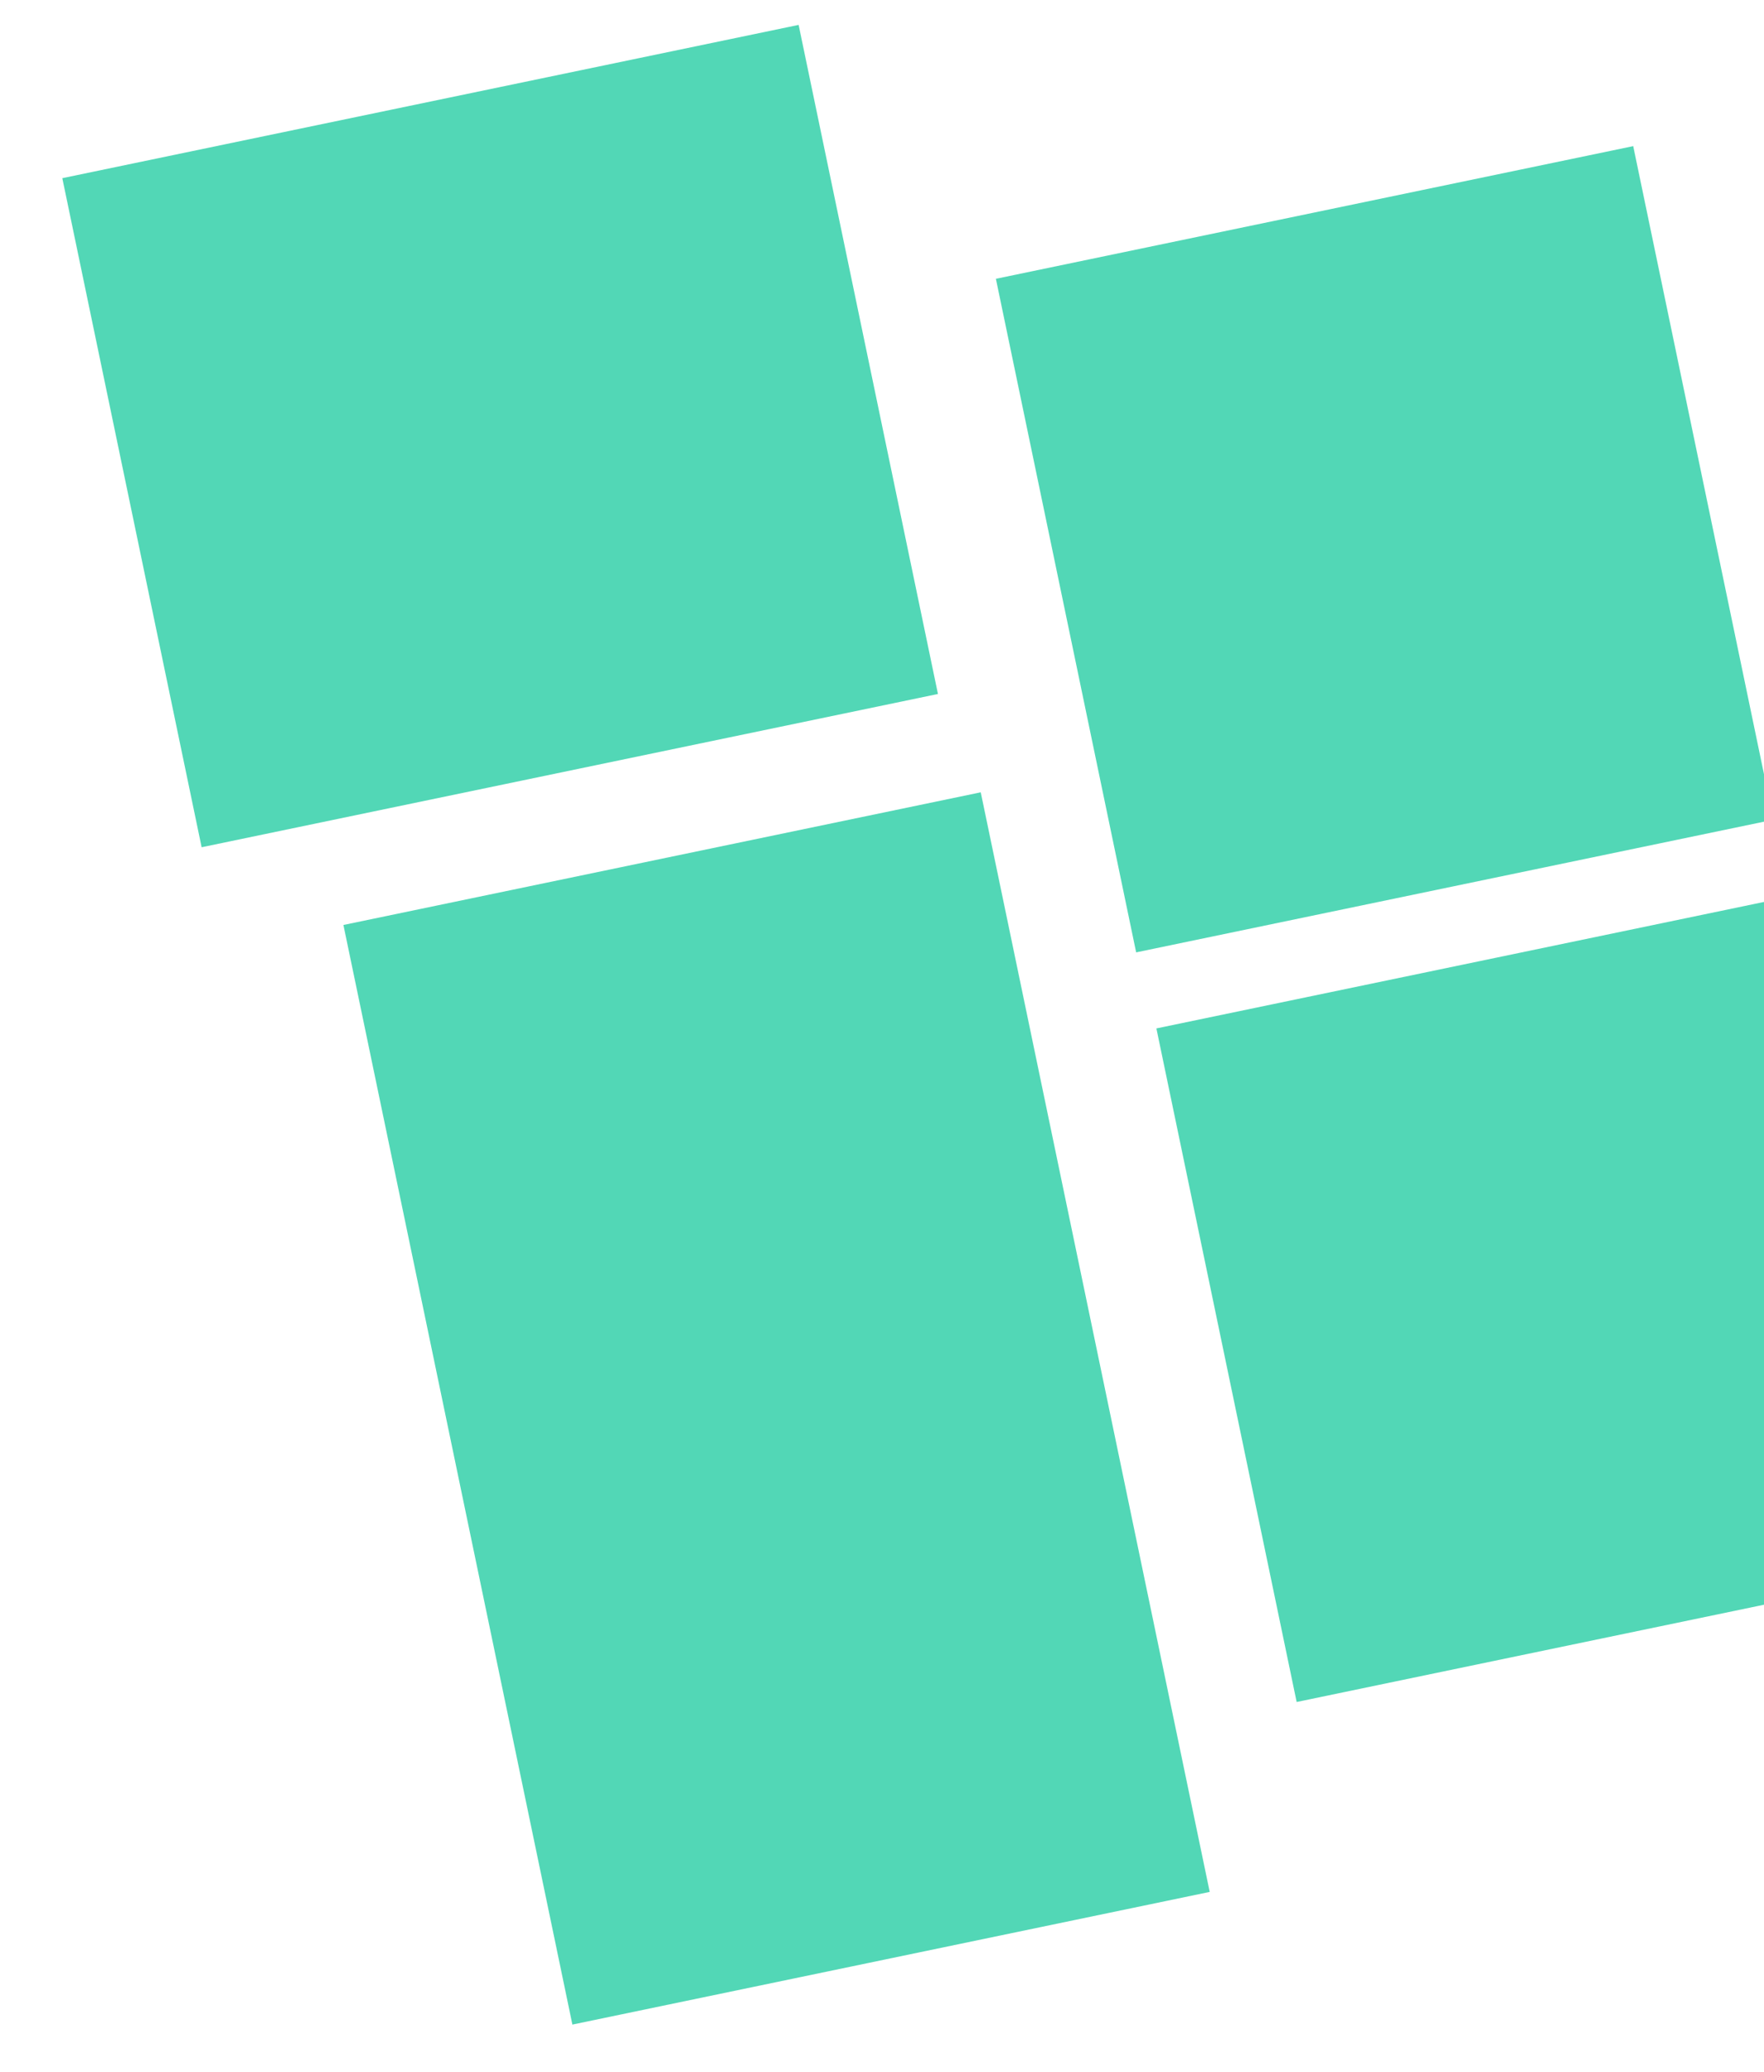
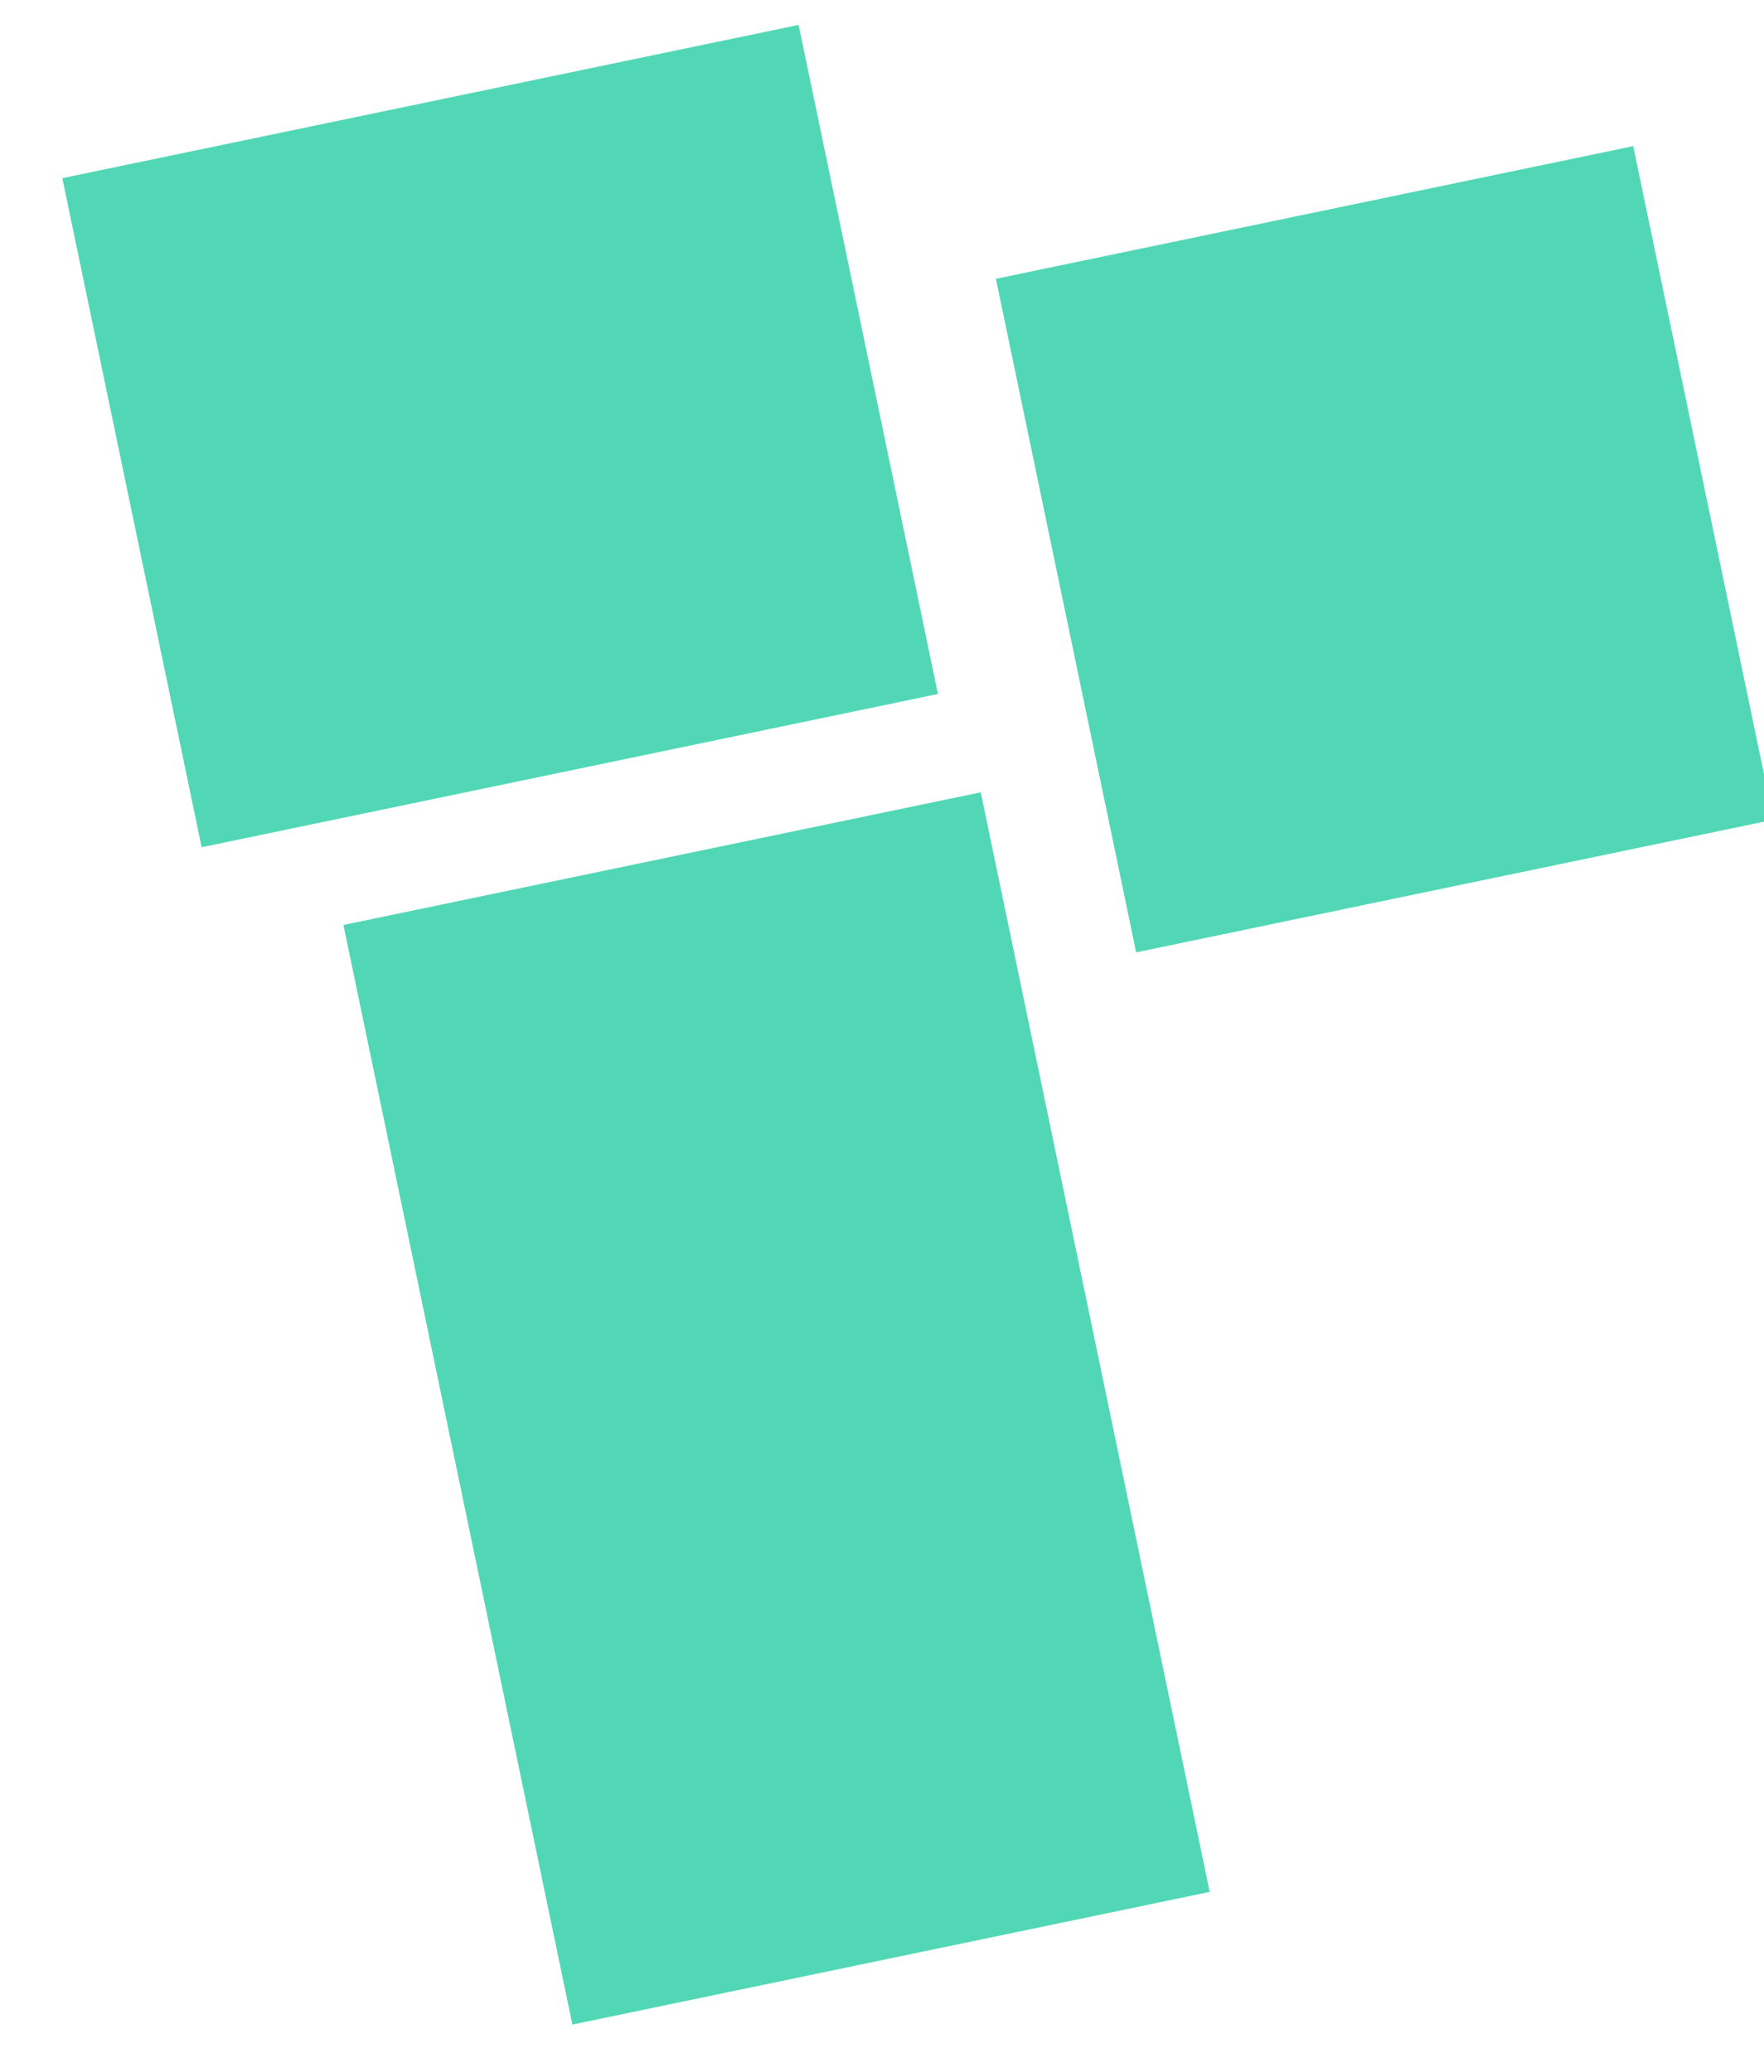
<svg xmlns="http://www.w3.org/2000/svg" width="355" height="417" viewBox="0 0 355 417" fill="none">
  <rect x="243.451" y="380.805" width="131.01" height="226.074" transform="rotate(168.239 243.451 380.805)" fill="#52D7B6" />
-   <rect x="389.208" y="315.876" width="131.01" height="138.485" transform="rotate(168.239 389.208 315.876)" fill="#52D7B6" />
  <rect x="188.76" y="139.684" width="151.36" height="137.561" transform="rotate(168.239 188.76 139.684)" fill="#52D7B6" />
  <rect x="356.907" y="164.991" width="131.01" height="138.485" transform="rotate(168.239 356.907 164.991)" fill="#52D7B6" />
</svg>